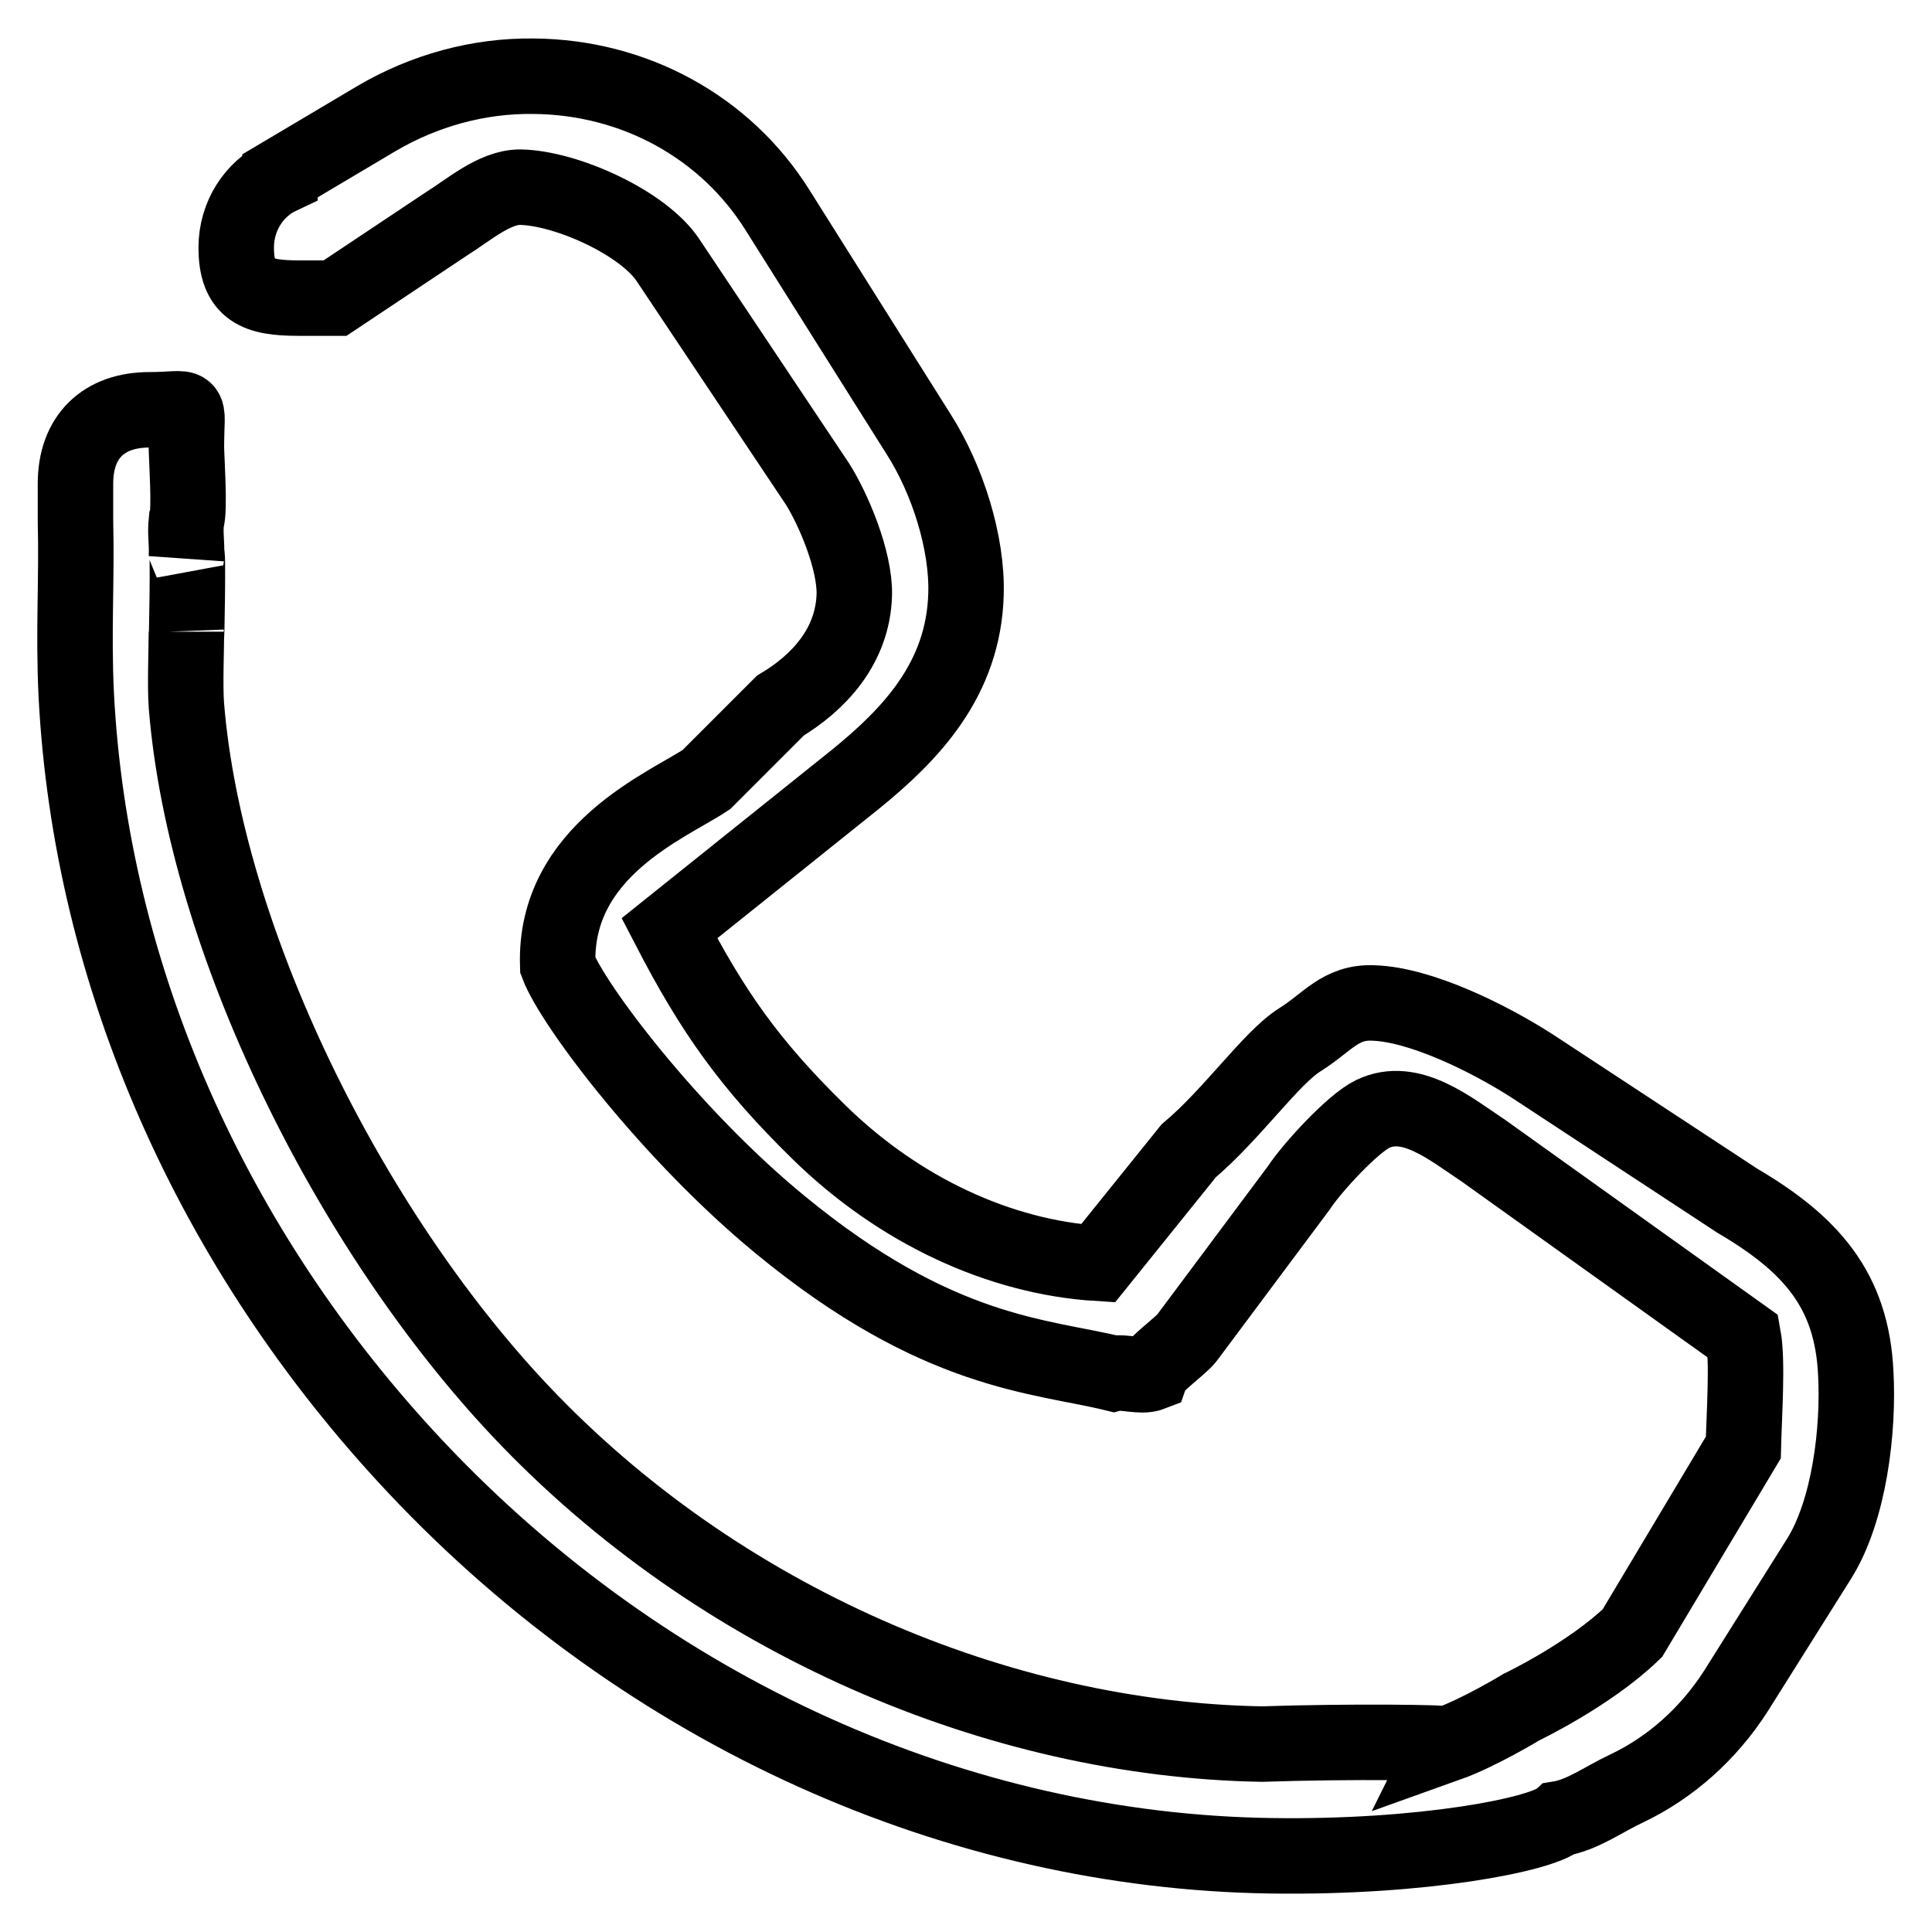
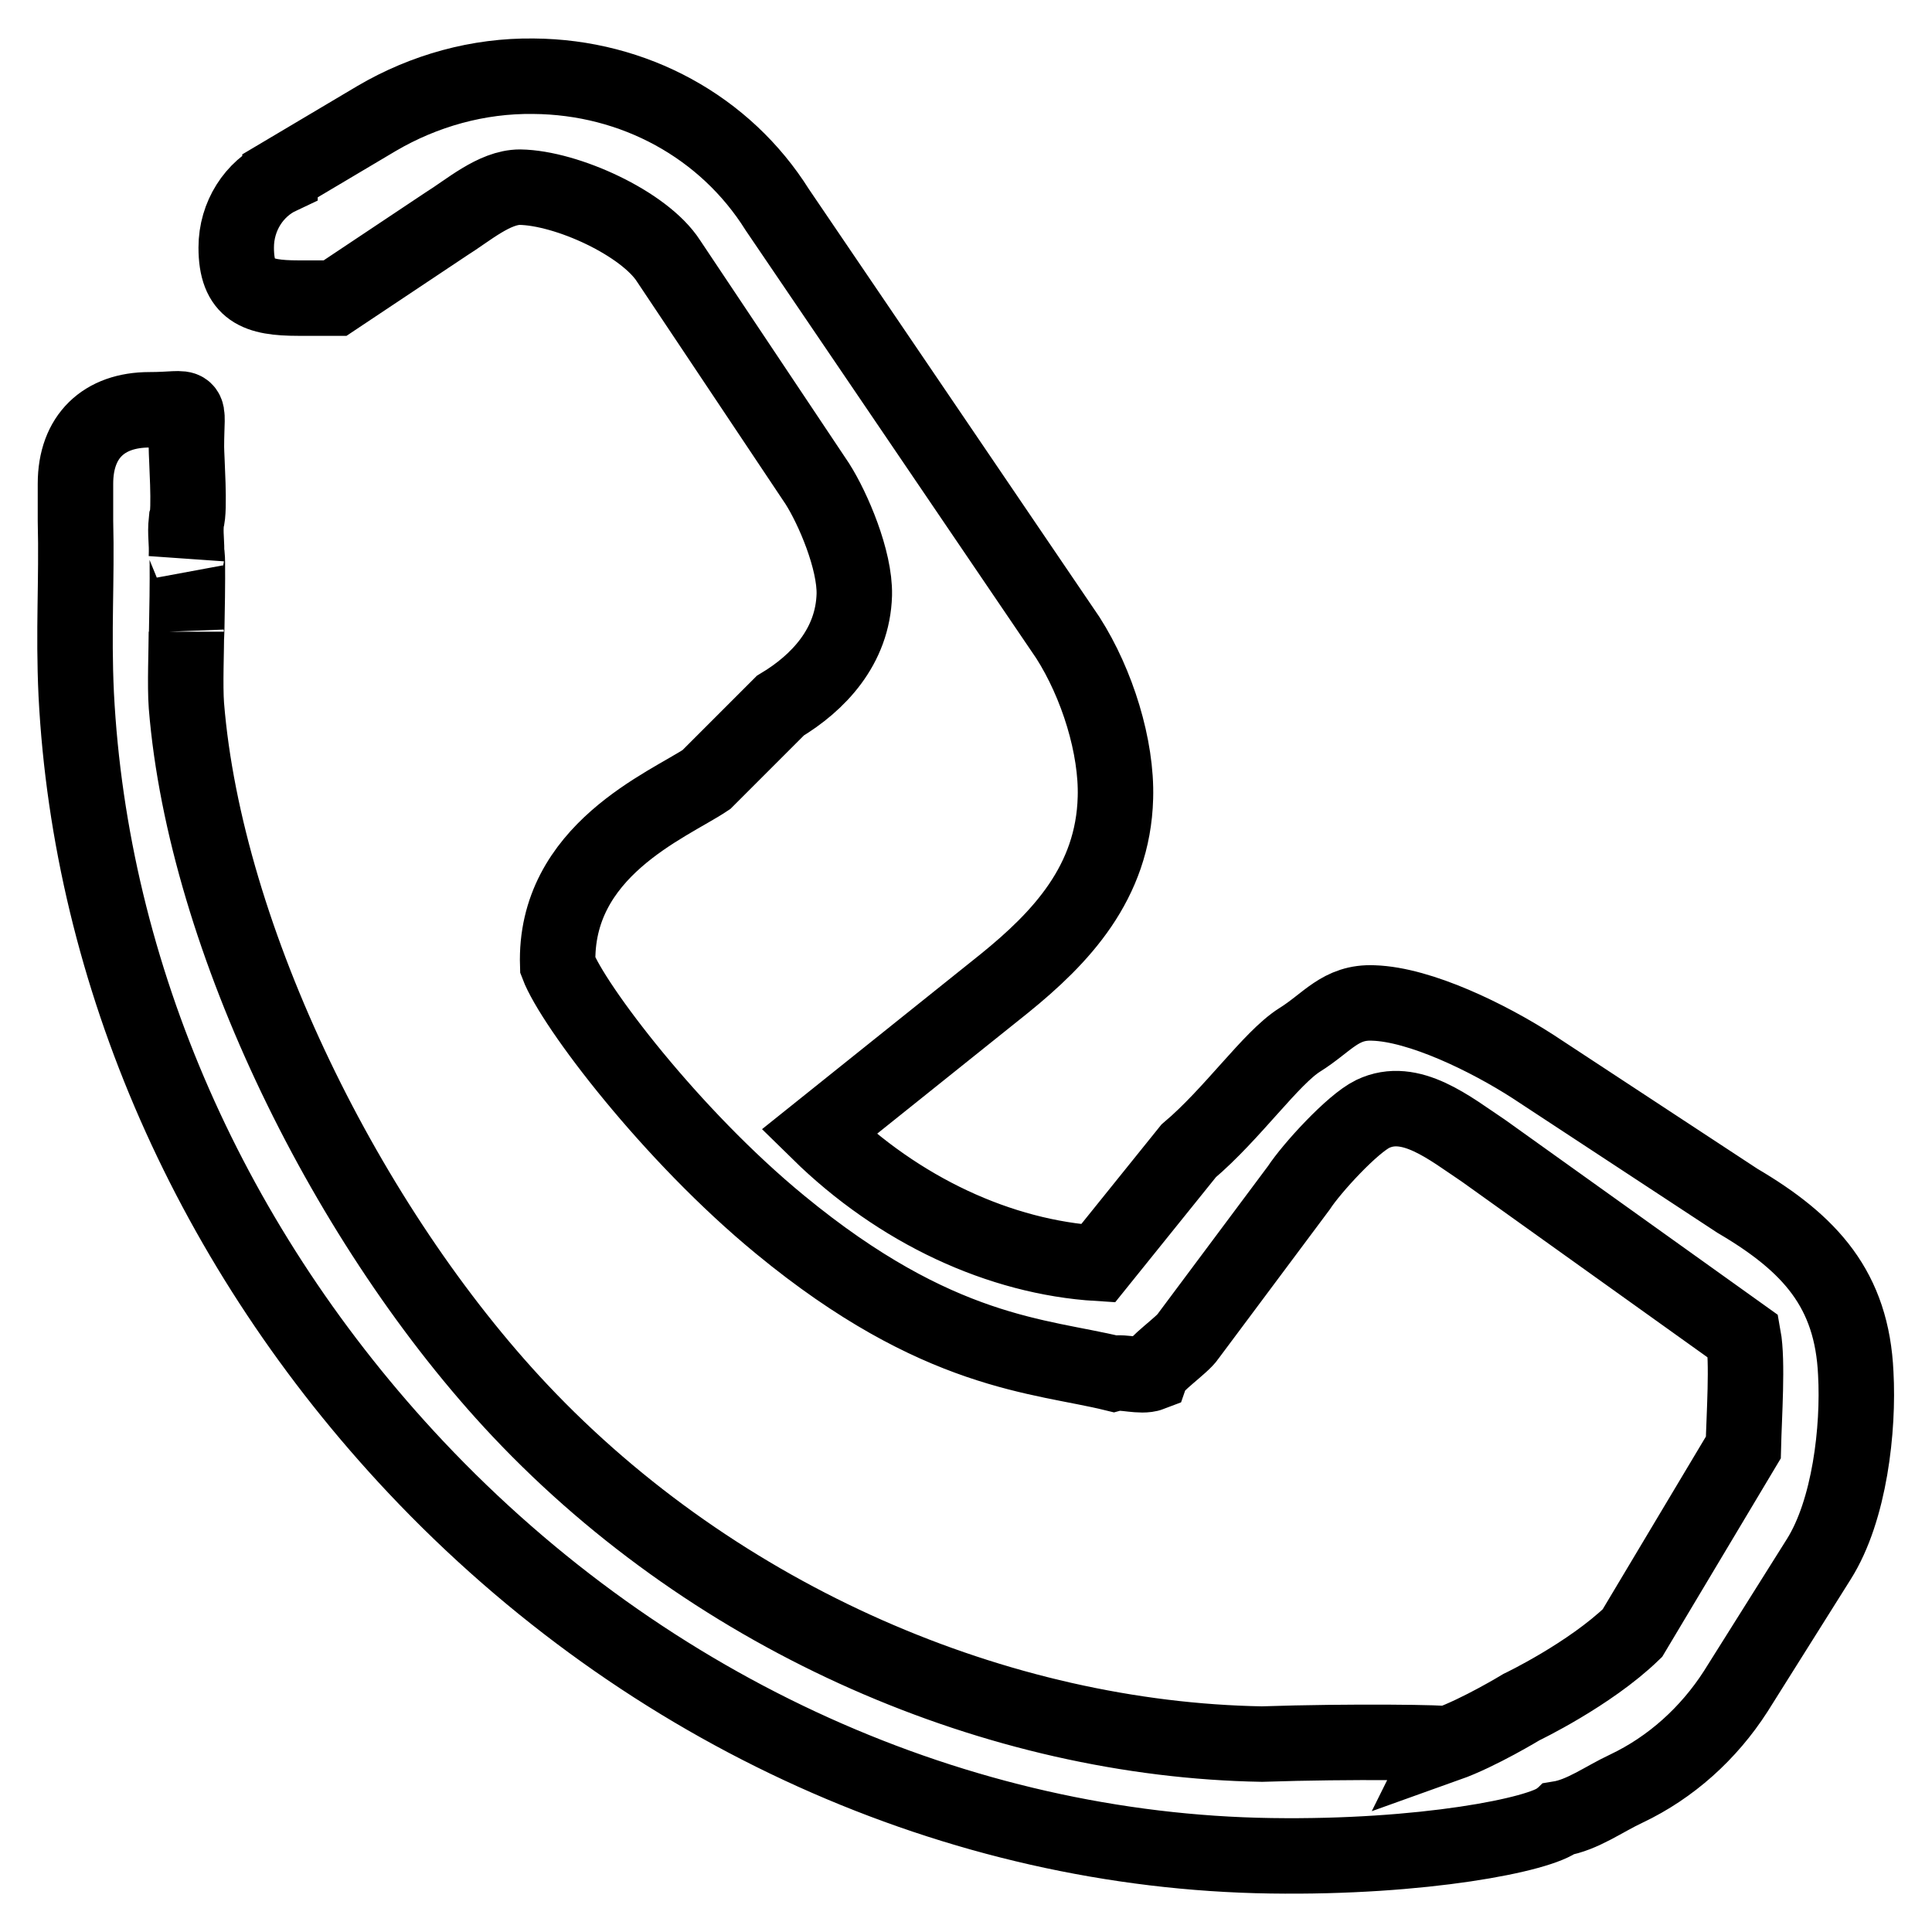
<svg xmlns="http://www.w3.org/2000/svg" version="1.1" x="0px" y="0px" viewBox="0 0 256 256" enable-background="new 0 0 256 256" xml:space="preserve">
  <g>
-     <path stroke-width="10" fill-opacity="0" stroke="#000000" d="M230.2,159.1l-27.1-17.8c-5.9-3.8-14.9-8.2-21.1-8.4c-4.4-0.2-6.1,2.6-9.8,4.9c-3.8,2.4-8.9,9.8-14.7,14.7 l-12,14.9c-13-0.8-26.4-7-37-17.4c-9.2-9-14.1-16-19.8-27l24.6-19.7c7.4-6,14.4-13.3,14.7-24.6c0.2-6.7-2.4-15.1-6.3-21.2L103,27.8 c-6.9-11-19-17.6-32.3-17.7C63.4,10,56.2,12,49.9,15.7l-12.8,7.6l0,0.1c-3.4,1.6-5.8,5.2-5.8,9.4c0,5.7,2.8,6.7,8.2,6.7 c4.7,0,4.9,0,4.9,0l14.7-9.8c2.9-1.8,6.4-4.9,9.8-4.9c6.2,0.1,16.5,4.8,19.7,9.8l19.7,29.5c2.1,3.3,5,10.1,4.9,14.7 c-0.2,6.9-4.8,11.7-9.8,14.7l-9.8,9.8c-5.1,3.4-20.2,9.4-19.7,24.6c2,5.3,15,22.5,29.5,34.4c20.9,17.2,34.4,17.3,44.2,19.7 c1.2-0.3,3.6,0.5,4.9,0l0,0c0.4-1.2,4.2-3.8,4.9-4.9l14.7-19.7c1.7-2.6,7.1-8.5,9.8-9.8c5-2.4,10.2,1.9,14.7,4.9l34.4,24.6 c0.6,3.3,0.1,10.5,0,14.7l-14.7,24.6c-5.7,5.5-14.7,9.8-14.7,9.8s-5.6,3.4-9.8,4.9c0.1-0.2-12.6-0.4-24.6,0l0,0 c-34.8-0.6-72-16.3-98.3-44.2c-22.8-24.2-41.7-62.5-44.2-93.4c-0.2-2.6,0-7.5,0-9.8c0,3.8,0.3-12.9,0-9.8c0.1-2.3-0.2-3,0-4.9 c0.5-1.3,0-8.4,0-9.8c0-6.3,1.1-4.9-4.9-4.9c-6,0-9.8,3.5-9.8,9.8c0,0.2,0,4.7,0,4.9c0.2,8-0.3,14.5,0.1,23 c1.9,37.2,17.9,73.6,45,102.4c30.8,32.7,72,50.9,113.3,51.5c20.1,0.3,35.8-2.8,38.2-4.9c3.1-0.5,5.9-2.6,8.9-4 c5.9-2.8,10.9-7.3,14.5-12.9l11-17.5c4.1-6.5,5.3-17.3,4.9-24.6C245.4,170.9,239.9,164.8,230.2,159.1L230.2,159.1z" />
+     <path stroke-width="10" fill-opacity="0" stroke="#000000" d="M230.2,159.1l-27.1-17.8c-5.9-3.8-14.9-8.2-21.1-8.4c-4.4-0.2-6.1,2.6-9.8,4.9c-3.8,2.4-8.9,9.8-14.7,14.7 l-12,14.9c-13-0.8-26.4-7-37-17.4l24.6-19.7c7.4-6,14.4-13.3,14.7-24.6c0.2-6.7-2.4-15.1-6.3-21.2L103,27.8 c-6.9-11-19-17.6-32.3-17.7C63.4,10,56.2,12,49.9,15.7l-12.8,7.6l0,0.1c-3.4,1.6-5.8,5.2-5.8,9.4c0,5.7,2.8,6.7,8.2,6.7 c4.7,0,4.9,0,4.9,0l14.7-9.8c2.9-1.8,6.4-4.9,9.8-4.9c6.2,0.1,16.5,4.8,19.7,9.8l19.7,29.5c2.1,3.3,5,10.1,4.9,14.7 c-0.2,6.9-4.8,11.7-9.8,14.7l-9.8,9.8c-5.1,3.4-20.2,9.4-19.7,24.6c2,5.3,15,22.5,29.5,34.4c20.9,17.2,34.4,17.3,44.2,19.7 c1.2-0.3,3.6,0.5,4.9,0l0,0c0.4-1.2,4.2-3.8,4.9-4.9l14.7-19.7c1.7-2.6,7.1-8.5,9.8-9.8c5-2.4,10.2,1.9,14.7,4.9l34.4,24.6 c0.6,3.3,0.1,10.5,0,14.7l-14.7,24.6c-5.7,5.5-14.7,9.8-14.7,9.8s-5.6,3.4-9.8,4.9c0.1-0.2-12.6-0.4-24.6,0l0,0 c-34.8-0.6-72-16.3-98.3-44.2c-22.8-24.2-41.7-62.5-44.2-93.4c-0.2-2.6,0-7.5,0-9.8c0,3.8,0.3-12.9,0-9.8c0.1-2.3-0.2-3,0-4.9 c0.5-1.3,0-8.4,0-9.8c0-6.3,1.1-4.9-4.9-4.9c-6,0-9.8,3.5-9.8,9.8c0,0.2,0,4.7,0,4.9c0.2,8-0.3,14.5,0.1,23 c1.9,37.2,17.9,73.6,45,102.4c30.8,32.7,72,50.9,113.3,51.5c20.1,0.3,35.8-2.8,38.2-4.9c3.1-0.5,5.9-2.6,8.9-4 c5.9-2.8,10.9-7.3,14.5-12.9l11-17.5c4.1-6.5,5.3-17.3,4.9-24.6C245.4,170.9,239.9,164.8,230.2,159.1L230.2,159.1z" />
  </g>
</svg>